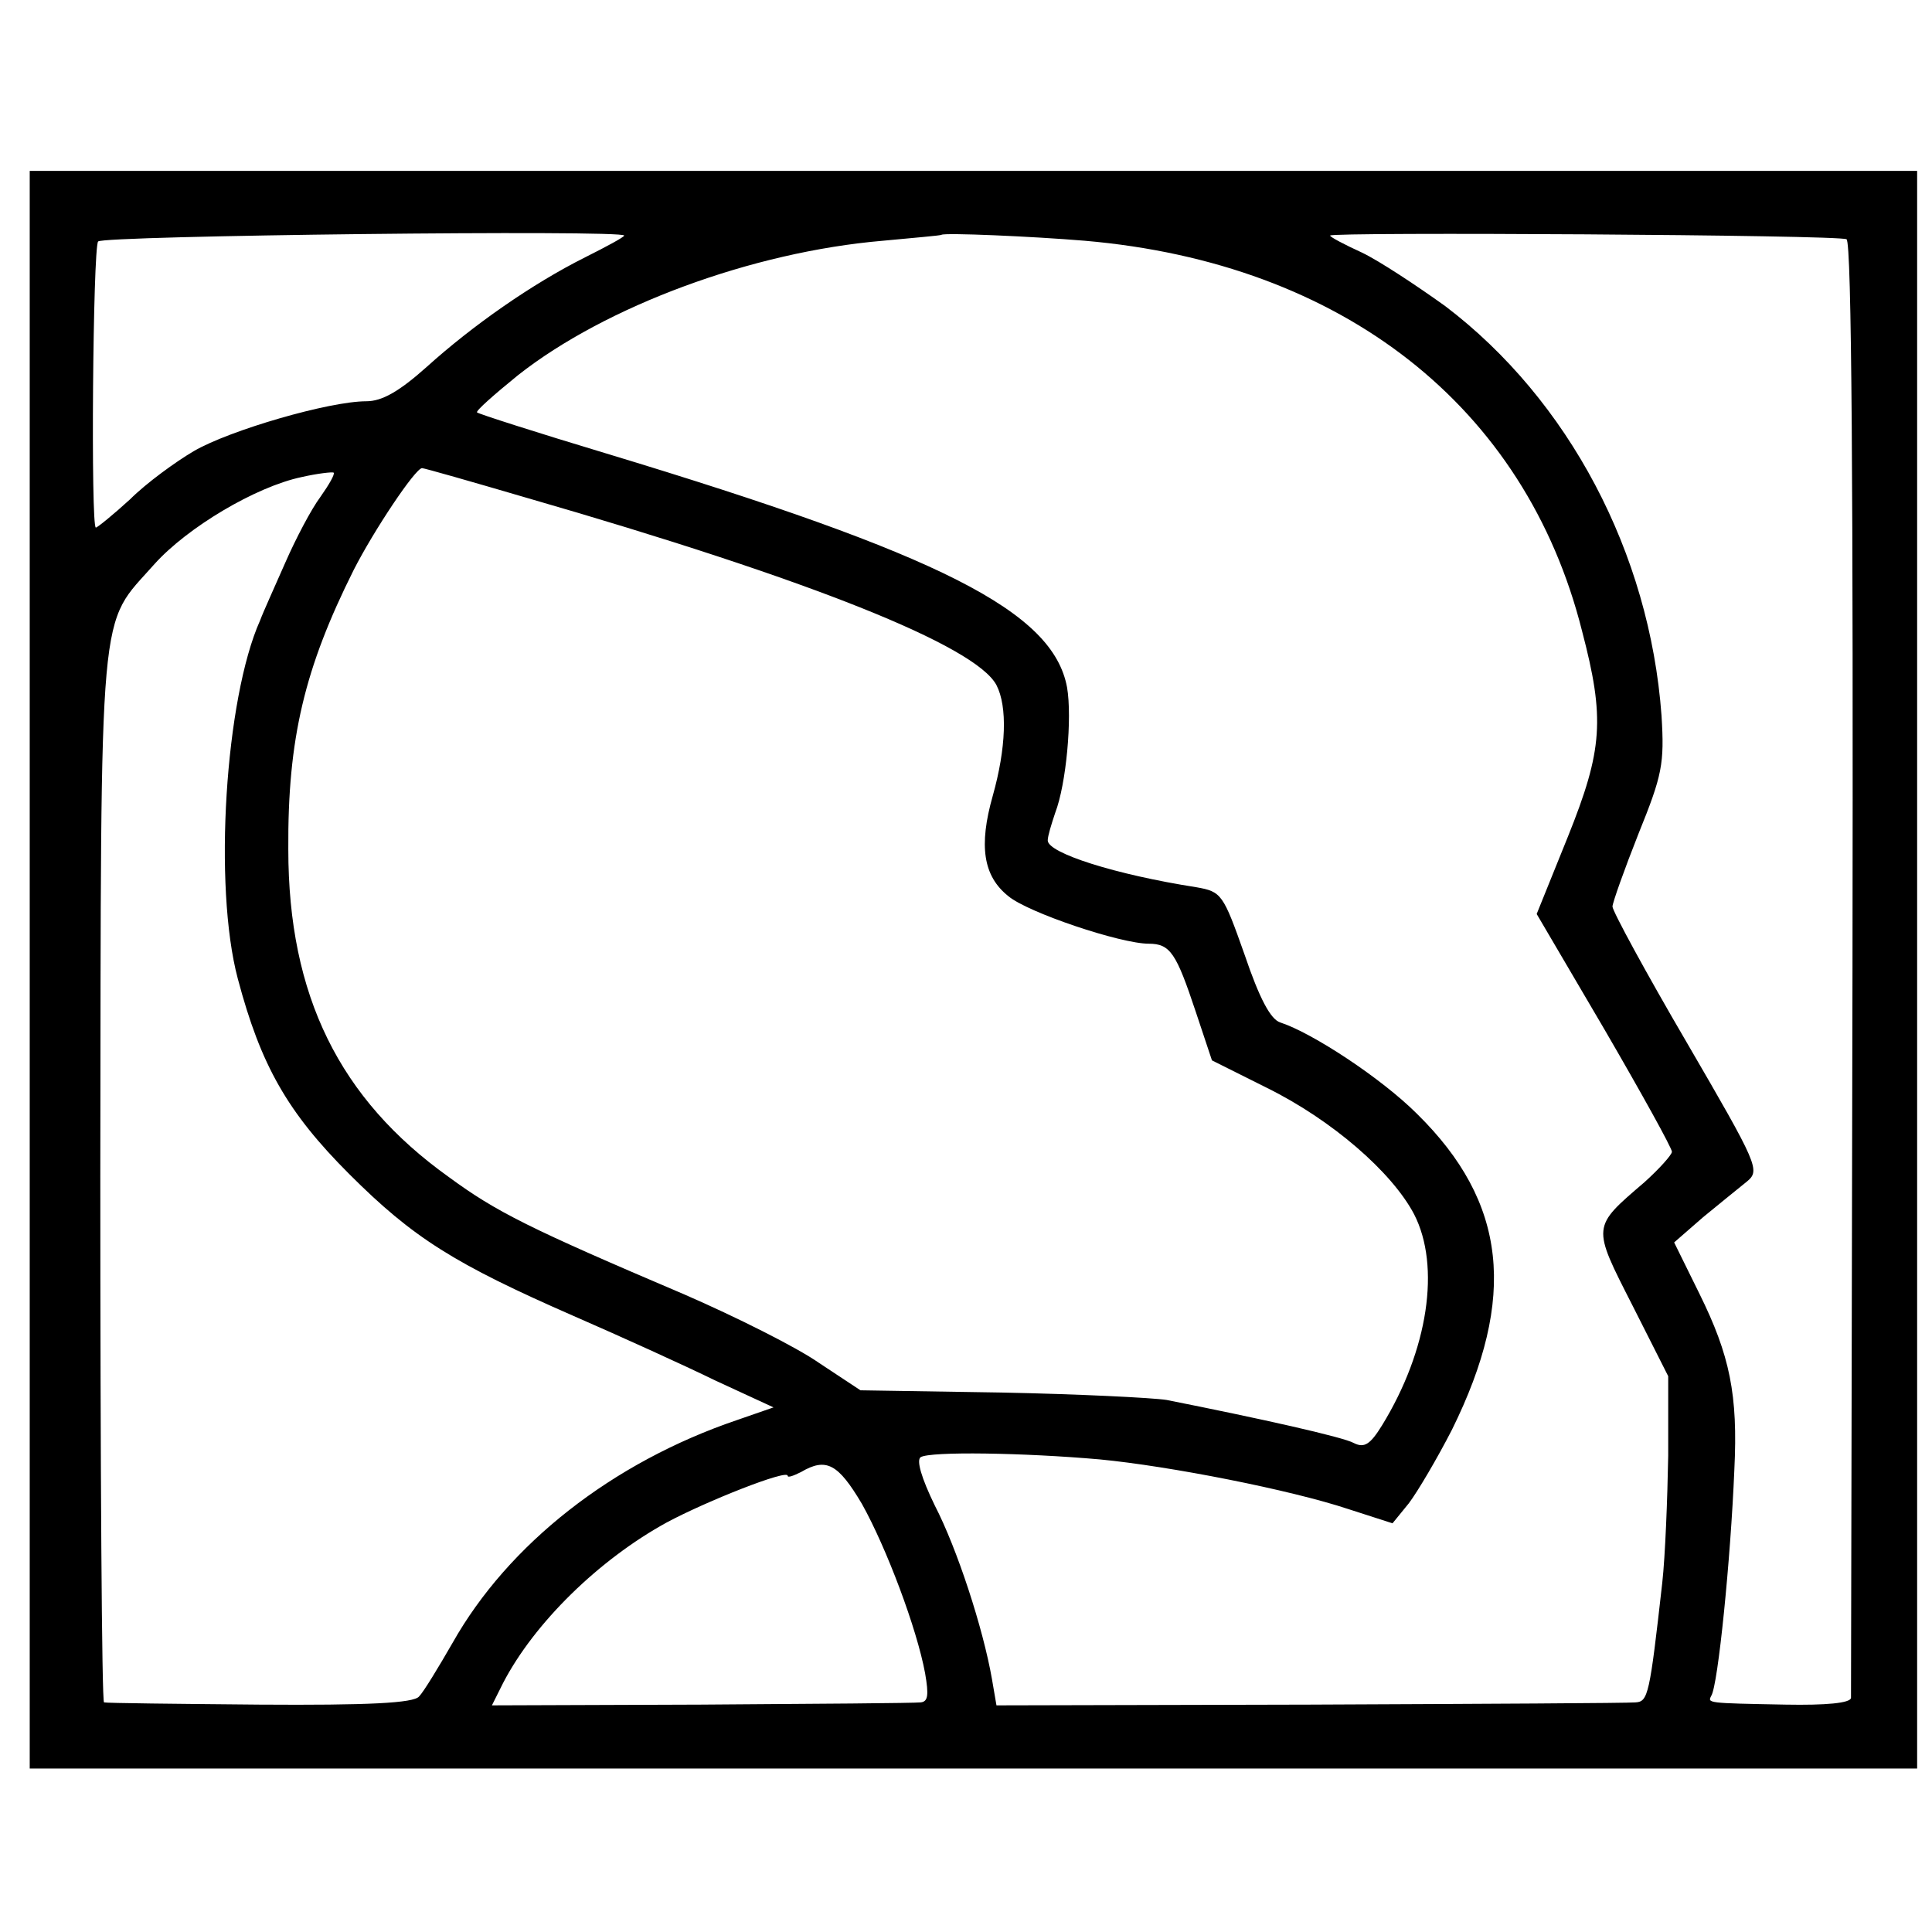
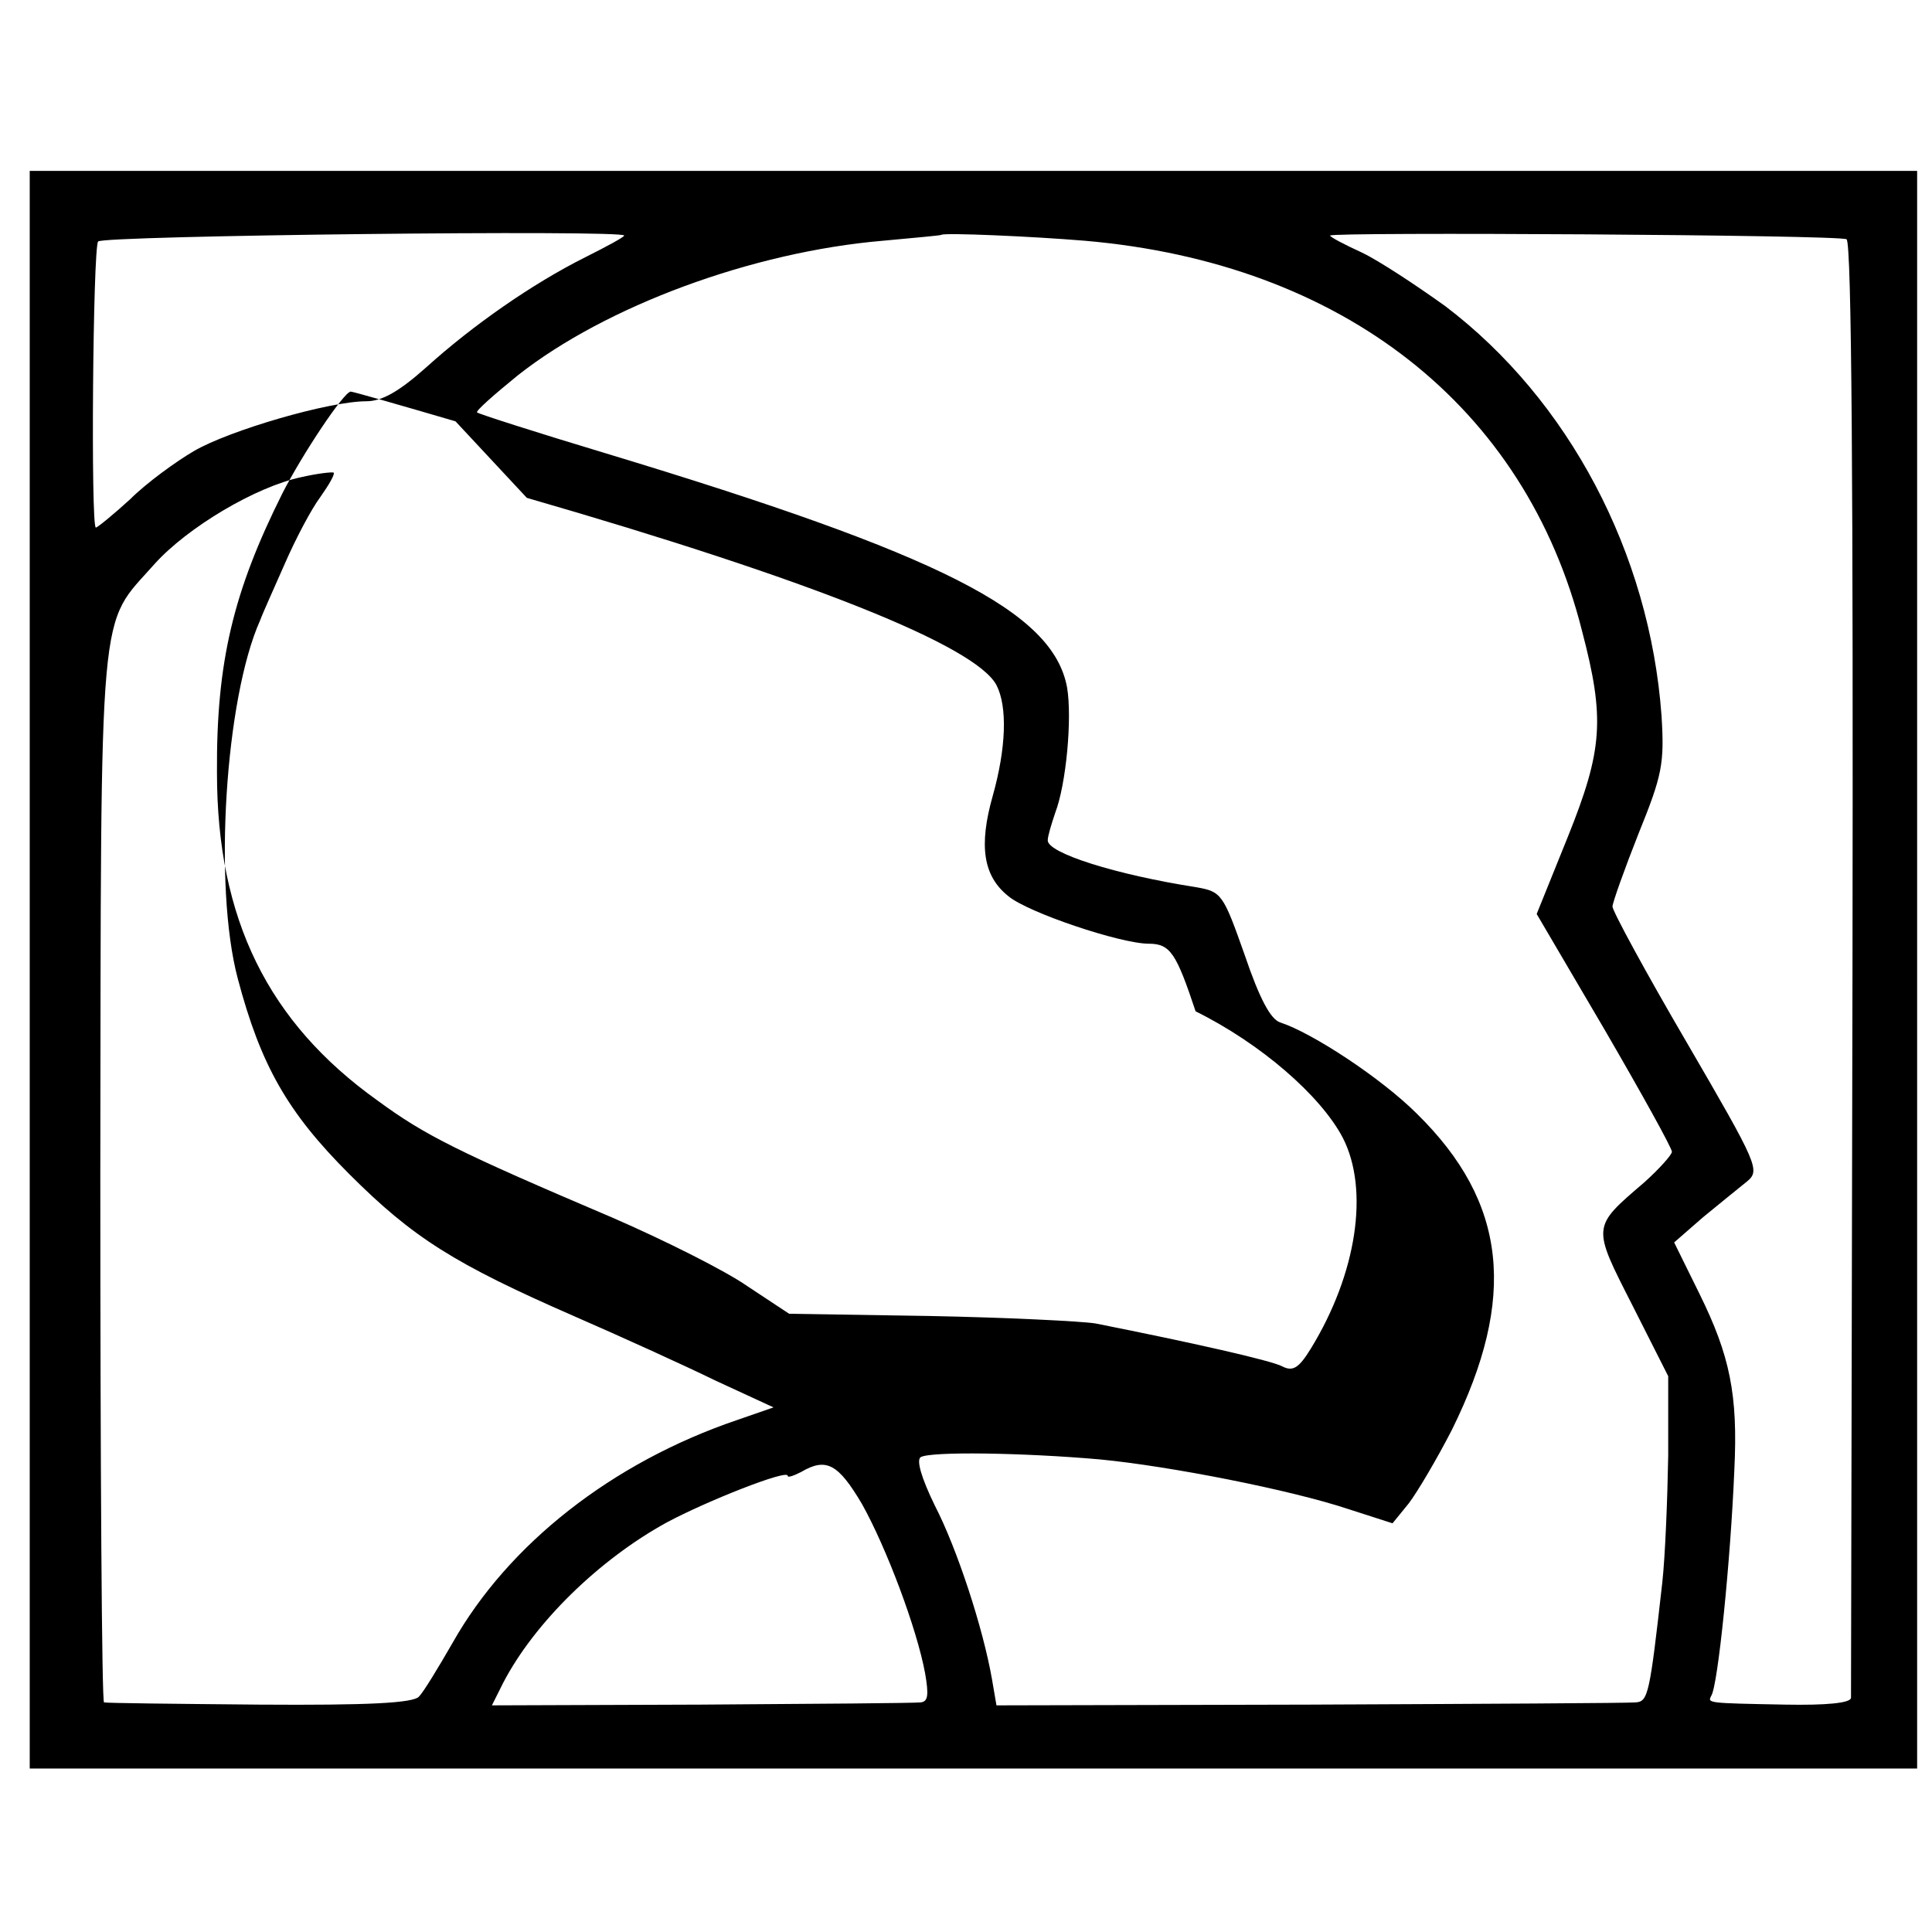
<svg xmlns="http://www.w3.org/2000/svg" version="1.0" width="260pt" height="260pt" viewBox="0 0 260 260" preserveAspectRatio="xMidYMid meet">
  <g transform="translate(0,260) scale(0.1,-0.1)" fill="#000000" stroke="none">
-     <path d="M40 1295 l0 -1075 1270 0 1270 0 0 1075 0 1075 -1270 0 -1270 0 0 -1075z m800 988 c0 -2 -24 -15 -52 -29 -72 -36 -152 -92 -214 -148 -37 -33 -60 -46 -81 -46 -50 0 -184 -39 -232 -67 -24 -14 -64 -43 -86 -65 -23 -21 -44 -38 -46 -38 -7 0 -4 375 3 385 5 8 708 16 708 8z m620 -7 c347 -30 593 -223 669 -525 31 -118 28 -160 -19 -277 l-42 -104 91 -155 c50 -86 91 -160 91 -165 0 -4 -17 -23 -37 -41 -71 -61 -71 -58 -16 -166 l48 -95 0 -107 c-1 -58 -4 -135 -8 -171 -17 -151 -19 -160 -36 -161 -9 -1 -206 -2 -438 -3 l-422 -1 -6 35 c-12 69 -47 176 -77 234 -18 37 -25 61 -19 65 13 8 139 6 241 -3 94 -9 257 -41 335 -67 l59 -19 22 27 c12 16 38 60 58 99 88 178 74 306 -47 425 -48 48 -141 109 -184 123 -13 4 -28 32 -48 91 -29 82 -31 85 -65 91 -109 17 -200 46 -200 63 0 6 5 22 10 37 15 39 23 128 16 169 -19 102 -168 178 -621 315 -93 28 -171 53 -173 55 -2 2 23 24 55 50 118 93 315 166 491 181 42 4 78 7 79 8 4 3 121 -2 193 -8z m1025 2 c7 -4 9 -340 8 -980 -1 -535 -2 -978 -2 -983 -1 -7 -34 -10 -88 -9 -107 2 -105 2 -100 12 9 14 26 183 31 304 5 101 -6 154 -47 237 l-34 69 39 34 c22 18 49 40 59 48 18 15 15 22 -81 187 -55 94 -100 177 -100 183 0 5 16 50 35 98 32 79 35 94 31 159 -16 219 -125 425 -291 551 -39 28 -89 61 -112 72 -24 11 -43 21 -43 23 0 5 686 1 695 -5z m-2054 -347 c-12 -16 -33 -56 -47 -88 -14 -32 -30 -67 -34 -78 -47 -105 -63 -358 -30 -482 31 -117 67 -180 150 -263 86 -86 142 -121 302 -191 62 -27 148 -66 191 -87 l78 -36 -49 -17 c-168 -57 -308 -167 -383 -300 -19 -33 -39 -66 -45 -72 -7 -9 -69 -12 -215 -11 -112 1 -206 2 -209 3 -3 0 -5 319 -5 709 1 788 -3 737 73 823 44 49 136 104 198 117 22 5 41 7 43 6 2 -2 -6 -16 -18 -33z m278 -1 c381 -110 604 -199 632 -252 15 -29 13 -85 -5 -149 -19 -67 -13 -108 21 -135 26 -22 151 -64 189 -64 29 0 37 -13 63 -91 l22 -66 74 -37 c87 -43 168 -113 198 -170 36 -70 19 -183 -43 -284 -16 -26 -24 -31 -38 -24 -14 8 -126 33 -252 58 -19 3 -120 8 -223 10 l-189 3 -56 37 c-30 21 -112 62 -181 92 -209 89 -253 111 -317 158 -147 105 -216 244 -216 441 -1 149 22 244 88 376 27 53 83 137 92 137 3 0 66 -18 141 -40z m451 -1354 c33 -59 74 -168 85 -228 5 -29 4 -38 -6 -39 -8 -1 -141 -2 -295 -3 l-282 -1 15 30 c42 81 129 166 220 216 54 29 163 72 163 63 0 -3 8 0 18 5 34 20 50 11 82 -43z" />
+     <path d="M40 1295 l0 -1075 1270 0 1270 0 0 1075 0 1075 -1270 0 -1270 0 0 -1075z m800 988 c0 -2 -24 -15 -52 -29 -72 -36 -152 -92 -214 -148 -37 -33 -60 -46 -81 -46 -50 0 -184 -39 -232 -67 -24 -14 -64 -43 -86 -65 -23 -21 -44 -38 -46 -38 -7 0 -4 375 3 385 5 8 708 16 708 8z m620 -7 c347 -30 593 -223 669 -525 31 -118 28 -160 -19 -277 l-42 -104 91 -155 c50 -86 91 -160 91 -165 0 -4 -17 -23 -37 -41 -71 -61 -71 -58 -16 -166 l48 -95 0 -107 c-1 -58 -4 -135 -8 -171 -17 -151 -19 -160 -36 -161 -9 -1 -206 -2 -438 -3 l-422 -1 -6 35 c-12 69 -47 176 -77 234 -18 37 -25 61 -19 65 13 8 139 6 241 -3 94 -9 257 -41 335 -67 l59 -19 22 27 c12 16 38 60 58 99 88 178 74 306 -47 425 -48 48 -141 109 -184 123 -13 4 -28 32 -48 91 -29 82 -31 85 -65 91 -109 17 -200 46 -200 63 0 6 5 22 10 37 15 39 23 128 16 169 -19 102 -168 178 -621 315 -93 28 -171 53 -173 55 -2 2 23 24 55 50 118 93 315 166 491 181 42 4 78 7 79 8 4 3 121 -2 193 -8z m1025 2 c7 -4 9 -340 8 -980 -1 -535 -2 -978 -2 -983 -1 -7 -34 -10 -88 -9 -107 2 -105 2 -100 12 9 14 26 183 31 304 5 101 -6 154 -47 237 l-34 69 39 34 c22 18 49 40 59 48 18 15 15 22 -81 187 -55 94 -100 177 -100 183 0 5 16 50 35 98 32 79 35 94 31 159 -16 219 -125 425 -291 551 -39 28 -89 61 -112 72 -24 11 -43 21 -43 23 0 5 686 1 695 -5z m-2054 -347 c-12 -16 -33 -56 -47 -88 -14 -32 -30 -67 -34 -78 -47 -105 -63 -358 -30 -482 31 -117 67 -180 150 -263 86 -86 142 -121 302 -191 62 -27 148 -66 191 -87 l78 -36 -49 -17 c-168 -57 -308 -167 -383 -300 -19 -33 -39 -66 -45 -72 -7 -9 -69 -12 -215 -11 -112 1 -206 2 -209 3 -3 0 -5 319 -5 709 1 788 -3 737 73 823 44 49 136 104 198 117 22 5 41 7 43 6 2 -2 -6 -16 -18 -33z m278 -1 c381 -110 604 -199 632 -252 15 -29 13 -85 -5 -149 -19 -67 -13 -108 21 -135 26 -22 151 -64 189 -64 29 0 37 -13 63 -91 c87 -43 168 -113 198 -170 36 -70 19 -183 -43 -284 -16 -26 -24 -31 -38 -24 -14 8 -126 33 -252 58 -19 3 -120 8 -223 10 l-189 3 -56 37 c-30 21 -112 62 -181 92 -209 89 -253 111 -317 158 -147 105 -216 244 -216 441 -1 149 22 244 88 376 27 53 83 137 92 137 3 0 66 -18 141 -40z m451 -1354 c33 -59 74 -168 85 -228 5 -29 4 -38 -6 -39 -8 -1 -141 -2 -295 -3 l-282 -1 15 30 c42 81 129 166 220 216 54 29 163 72 163 63 0 -3 8 0 18 5 34 20 50 11 82 -43z" />
  </g>
</svg>